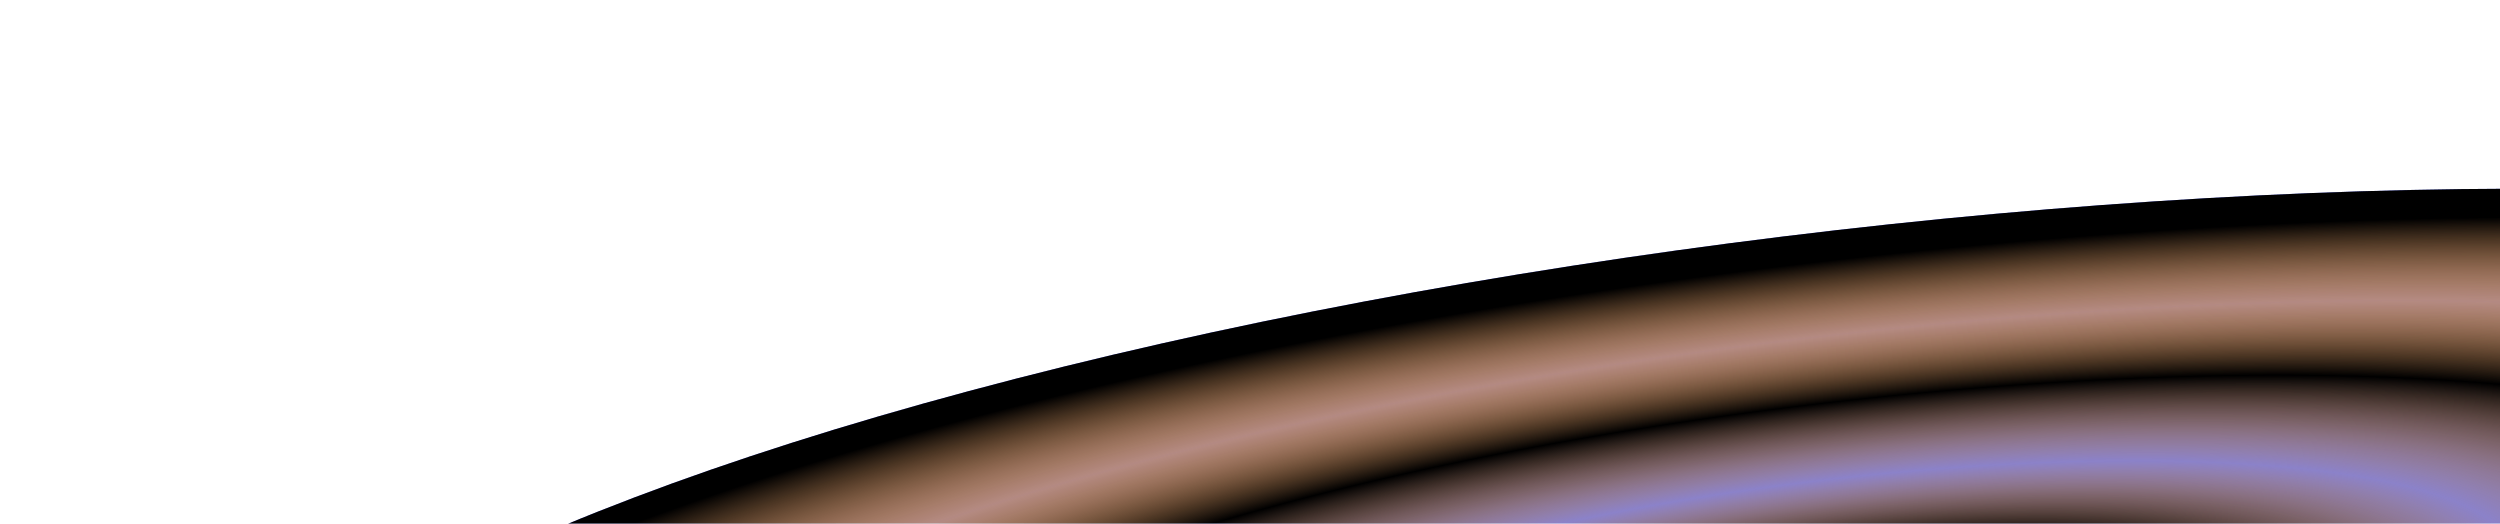
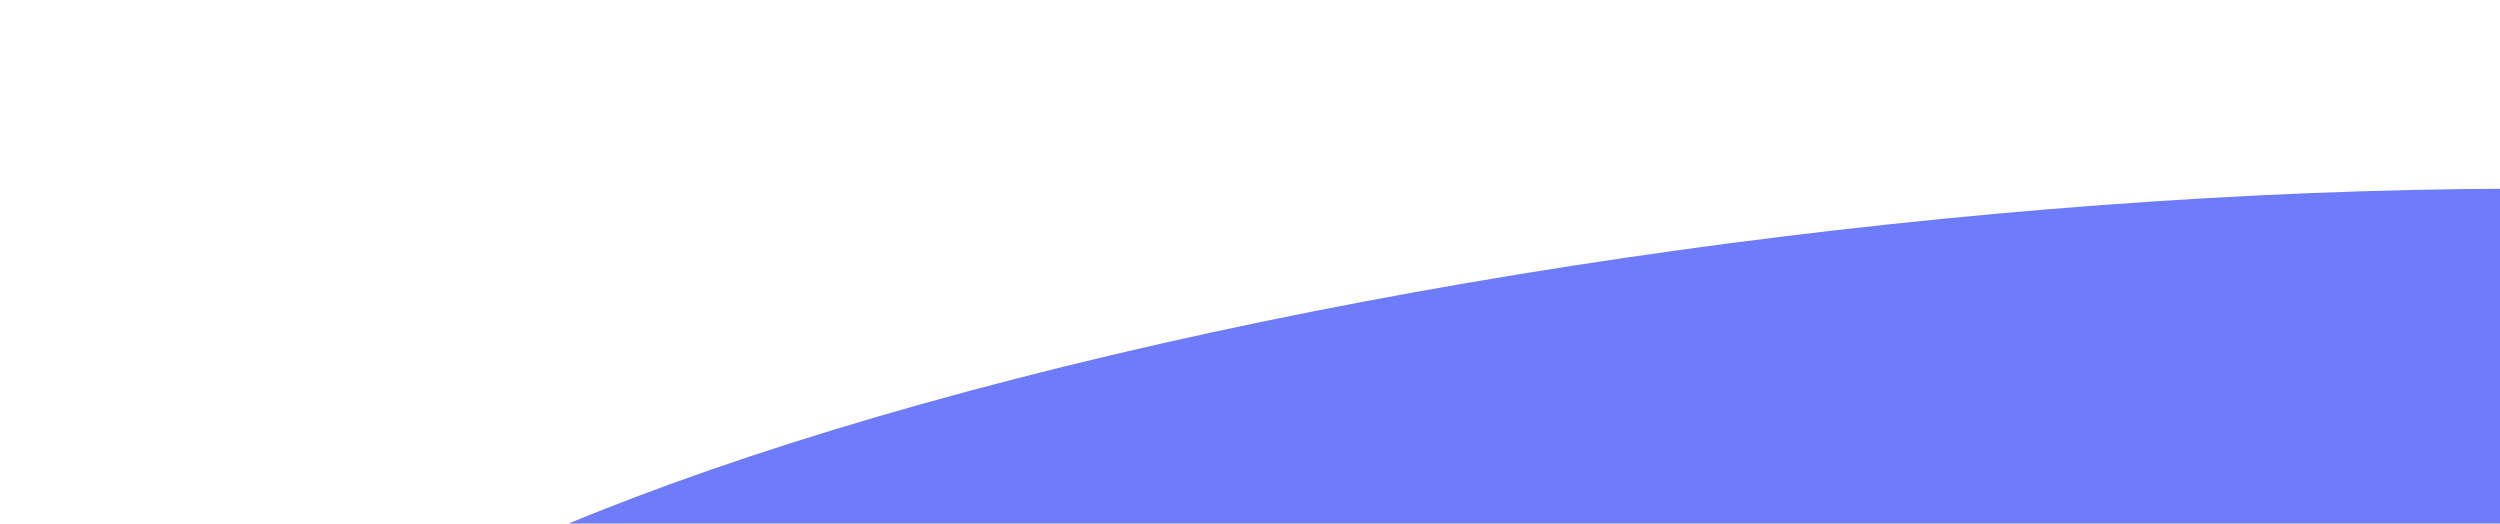
<svg xmlns="http://www.w3.org/2000/svg" width="1327" height="278" viewBox="0 0 1327 278" fill="none">
  <g filter="url(#filter0_f_90_3695)">
    <ellipse cx="972.677" cy="338.615" rx="878.058" ry="214.693" transform="rotate(-7 972.677 338.615)" fill="#6E7CFB" />
-     <ellipse cx="972.677" cy="338.615" rx="878.058" ry="214.693" transform="rotate(-7 972.677 338.615)" fill="url(#paint0_radial_90_3695)" style="mix-blend-mode:screen" />
  </g>
  <defs>
    <filter id="filter0_f_90_3695" x="0.764" y="0.111" width="1943.83" height="677.007" filterUnits="userSpaceOnUse" color-interpolation-filters="sRGB">
      <feFlood flood-opacity="0" result="BackgroundImageFix" />
      <feBlend mode="normal" in="SourceGraphic" in2="BackgroundImageFix" result="shape" />
      <feGaussianBlur stdDeviation="50" result="effect1_foregroundBlur_90_3695" />
    </filter>
    <radialGradient id="paint0_radial_90_3695" cx="0" cy="0" r="1" gradientUnits="userSpaceOnUse" gradientTransform="translate(972.677 338.615) scale(858.263 199.247)">
      <stop offset="0.047" stop-color="#FF9900" stop-opacity="0.36" />
      <stop offset="0.245" />
      <stop offset="0.422" stop-color="#FF9900" stop-opacity="0.2" />
      <stop offset="0.625" />
      <stop offset="0.802" stop-color="#FF9900" stop-opacity="0.48" />
      <stop offset="1" />
    </radialGradient>
  </defs>
</svg>